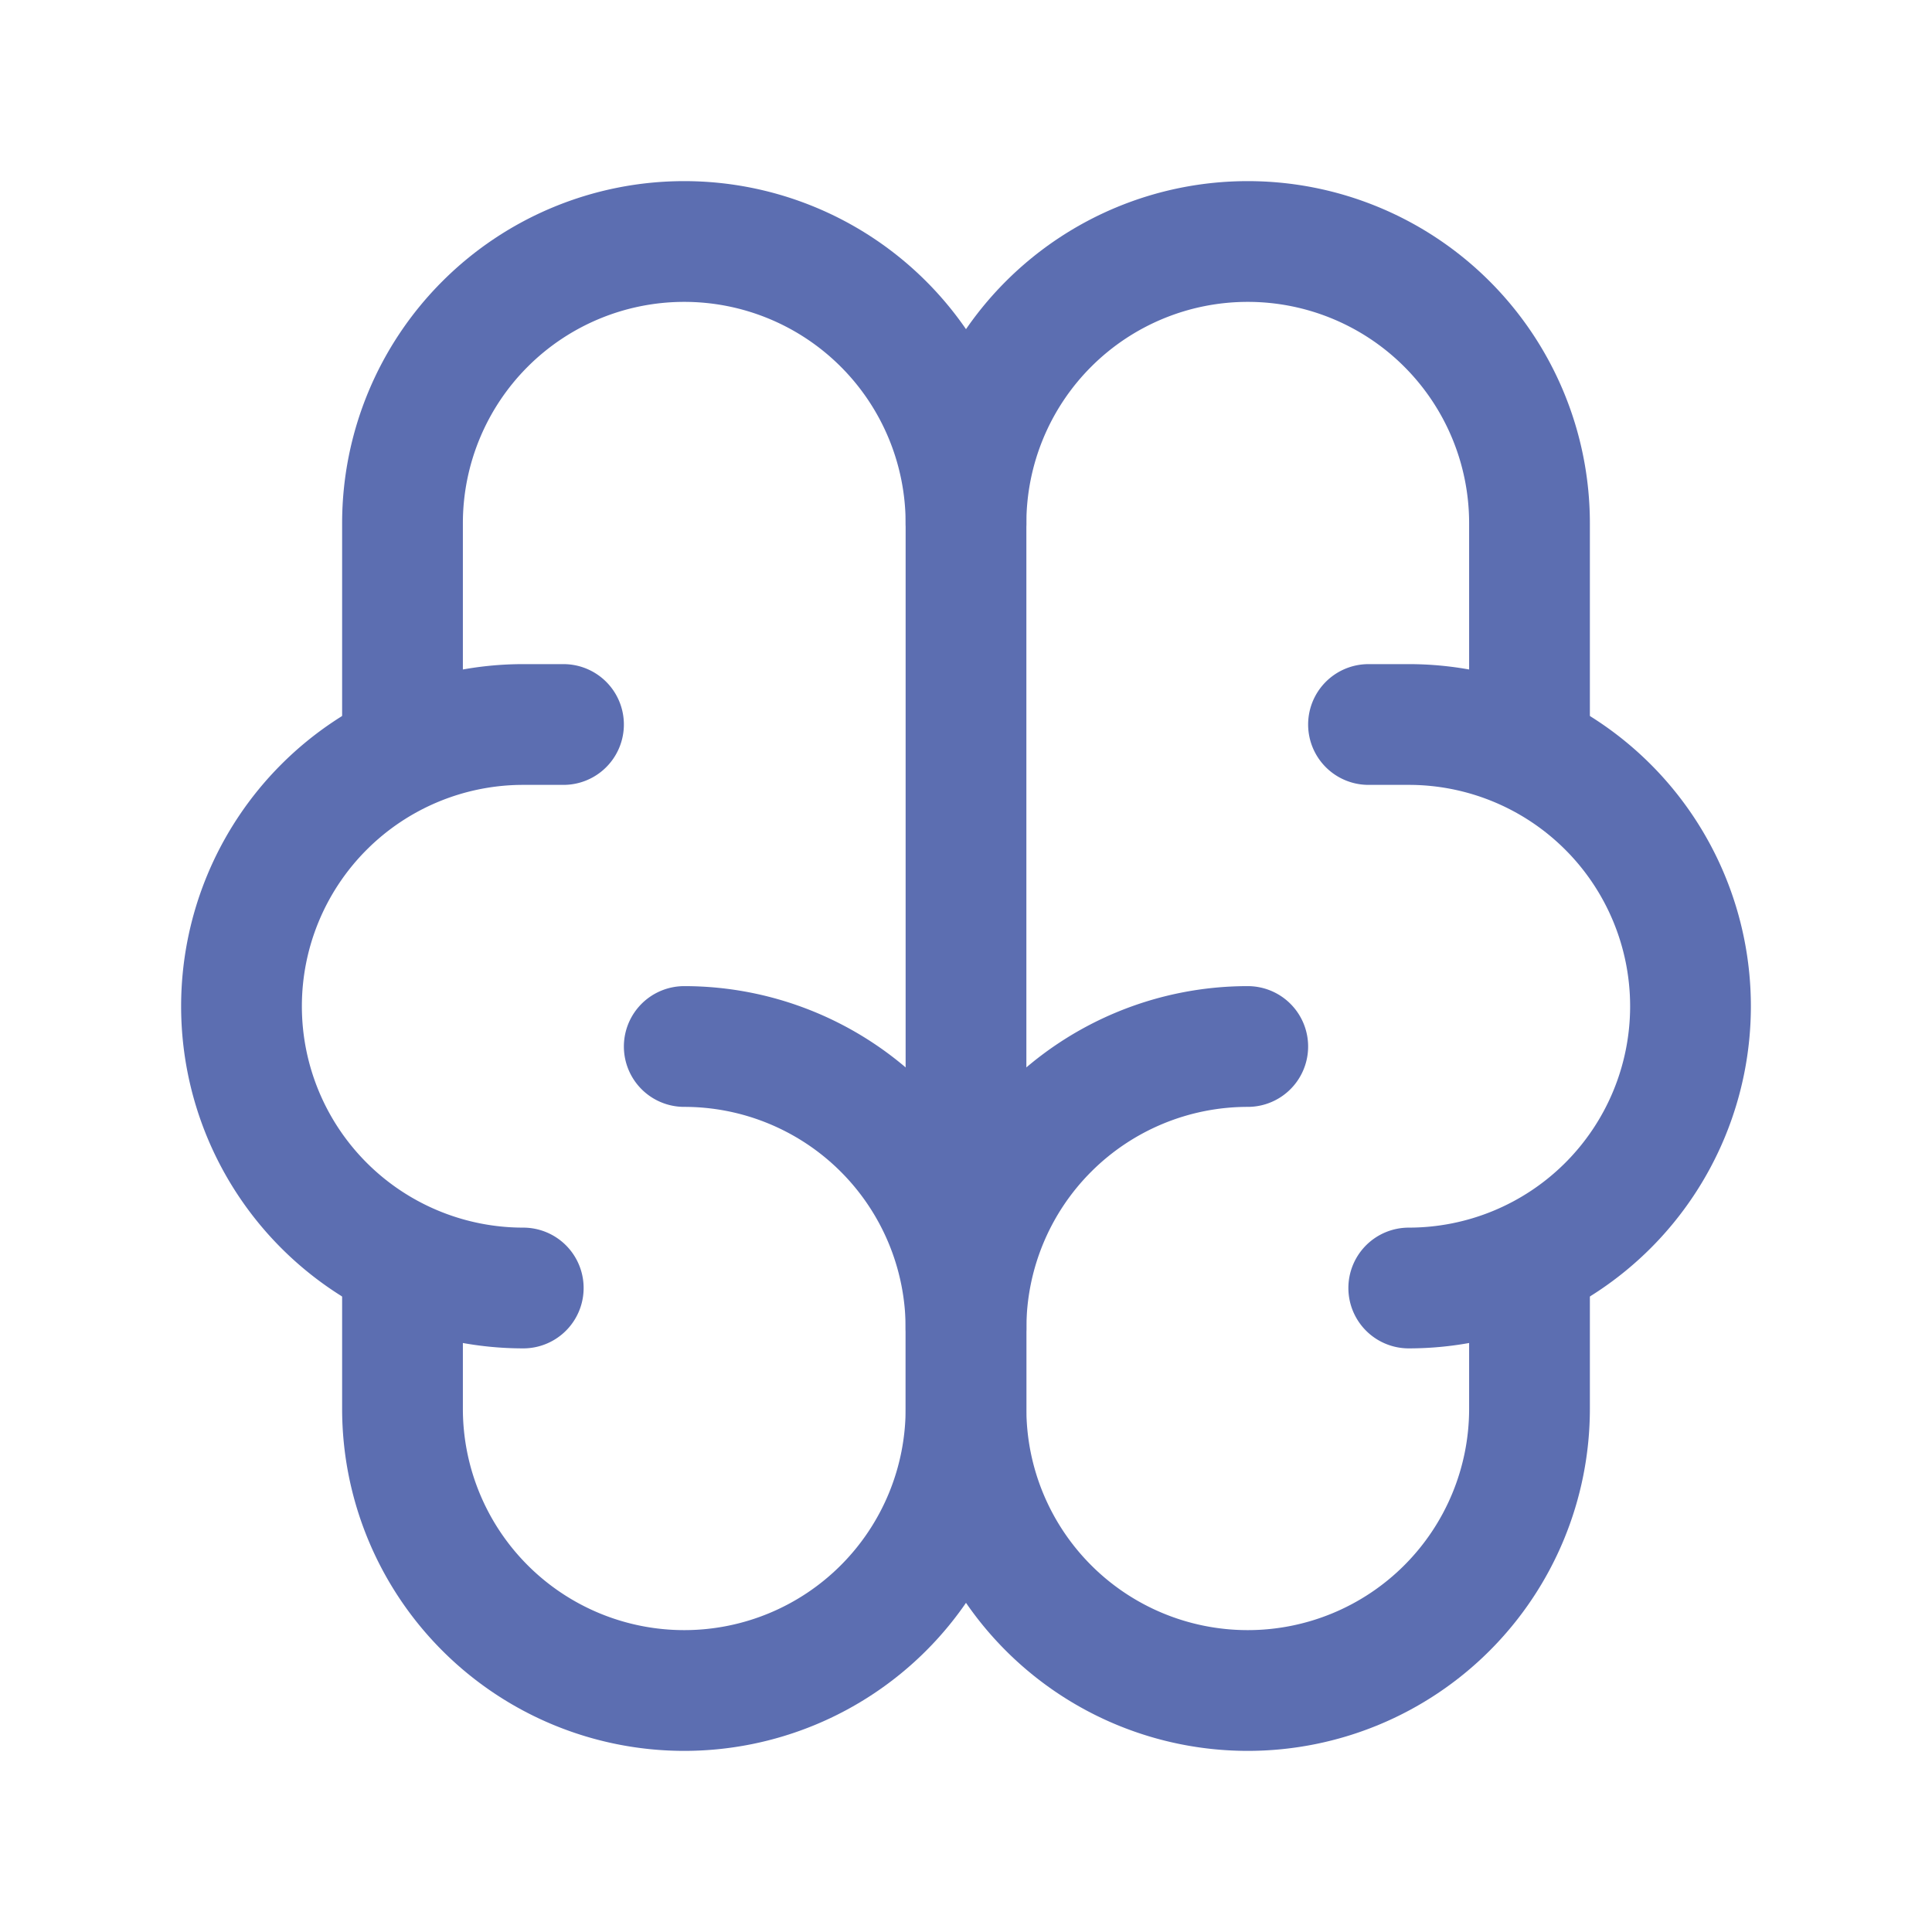
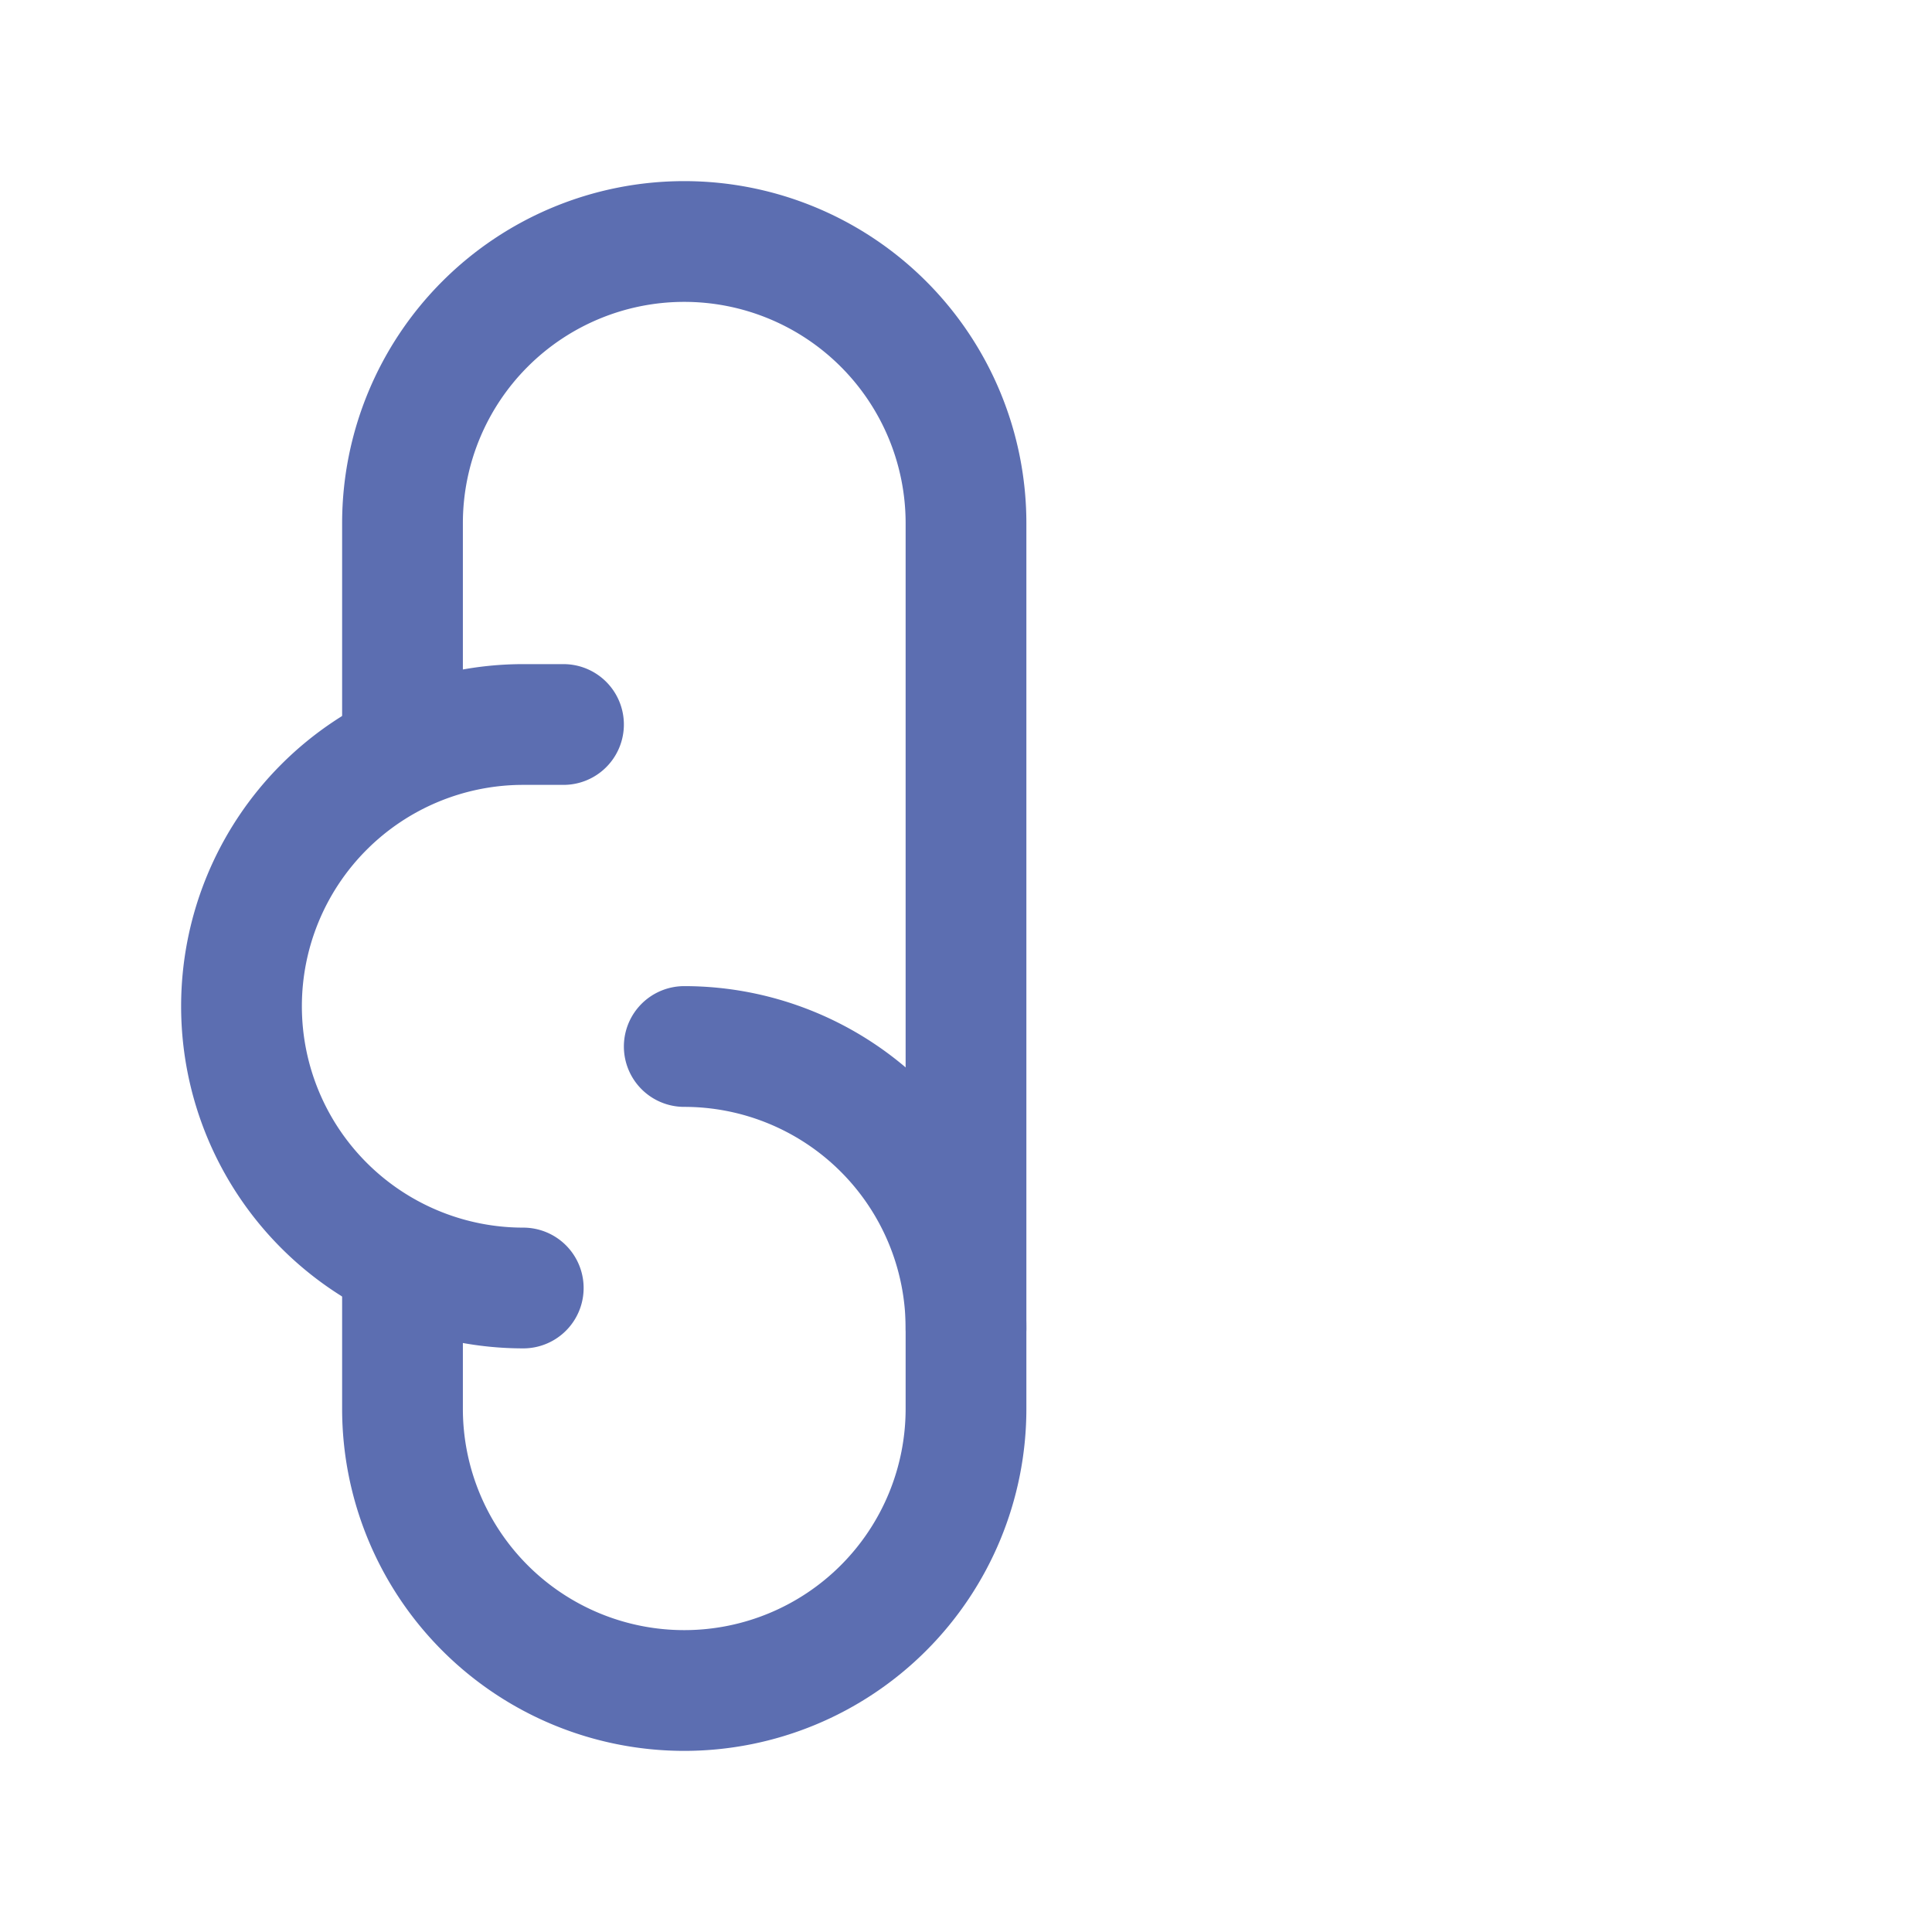
<svg xmlns="http://www.w3.org/2000/svg" class="icon icon-tabler icon-tabler-brain" width="100" height="100" viewBox="0 0 24 24" stroke-width="1.5" stroke="#5c6eb1" fill="none" stroke-linecap="round" stroke-linejoin="round">
  <path stroke="none" d="M0 0h24v24H0z" fill="none" />
-   <path d="M15.5 13a3.5 3.5 0 0 0 -3.5 3.5v1a3.5 3.5 0 0 0 7 0v-1.8" />
  <path d="M8.5 13a3.5 3.5 0 0 1 3.5 3.5v1a3.5 3.5 0 0 1 -7 0v-1.8" />
-   <path d="M17.5 16a3.5 3.5 0 0 0 0 -7h-.5" />
-   <path d="M19 9.3v-2.8a3.5 3.5 0 0 0 -7 0" />
  <path d="M6.5 16a3.5 3.5 0 0 1 0 -7h.5" />
  <path d="M5 9.3v-2.8a3.5 3.5 0 0 1 7 0v10" />
</svg>